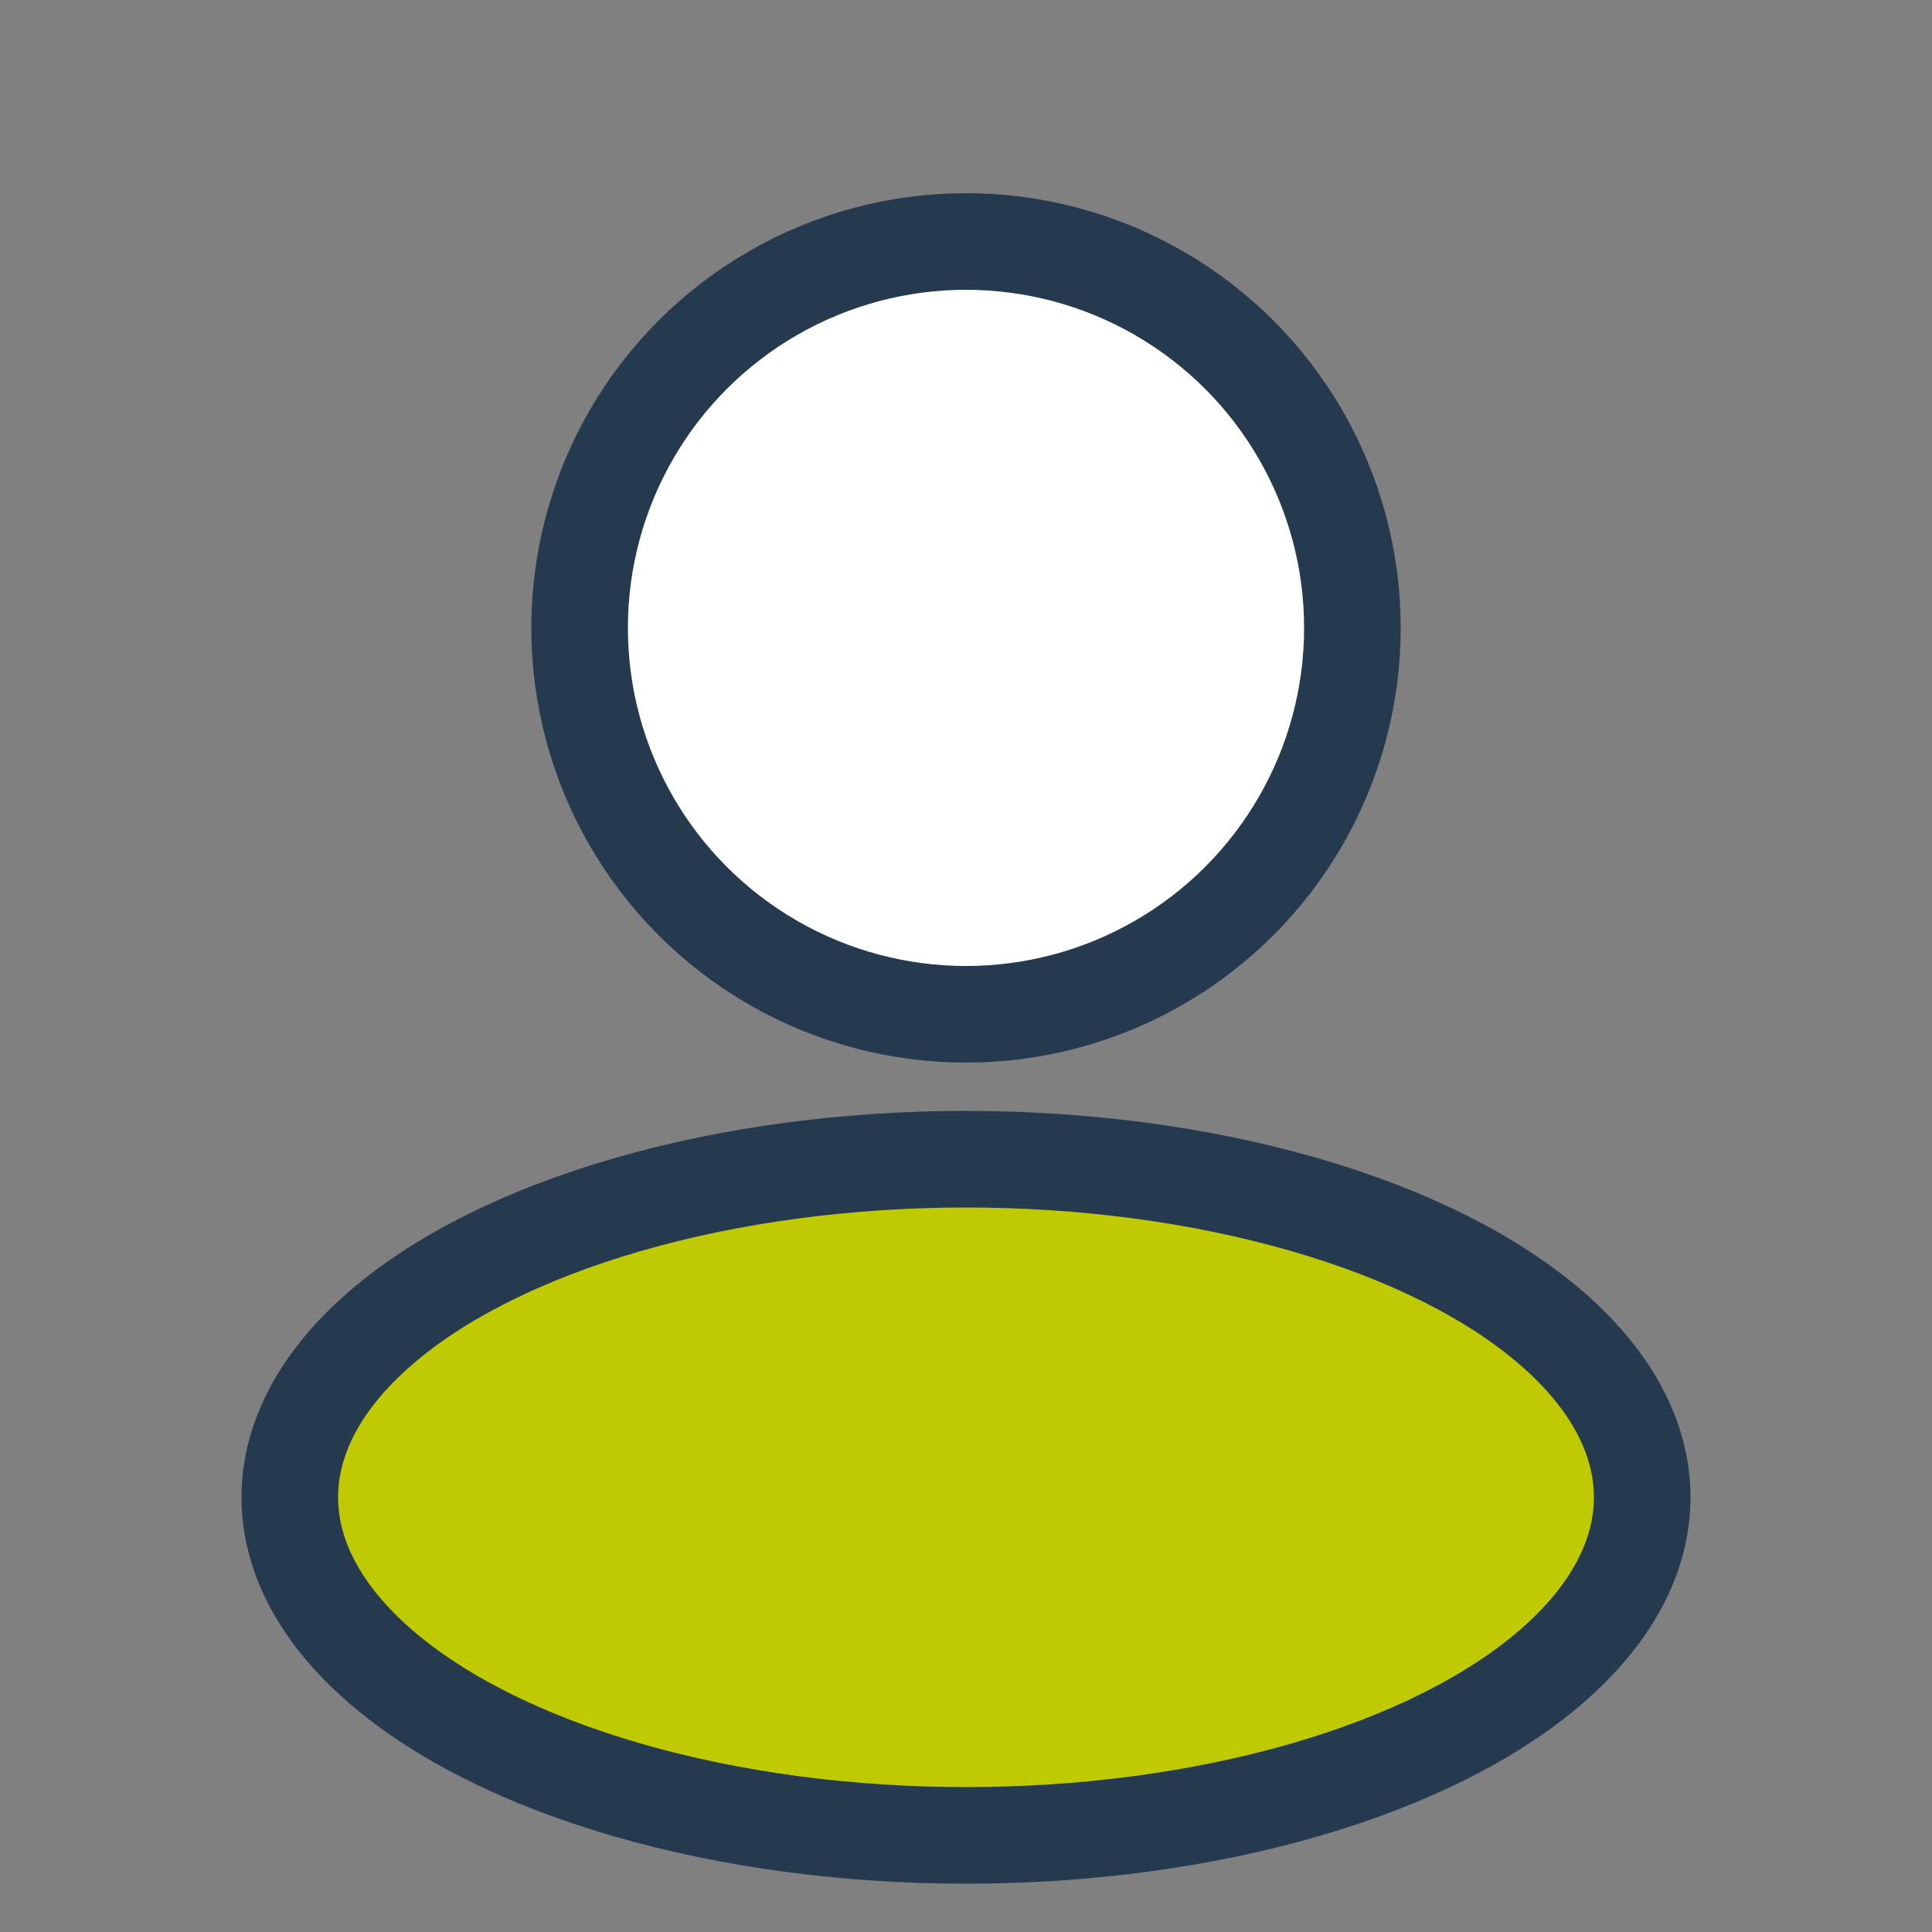
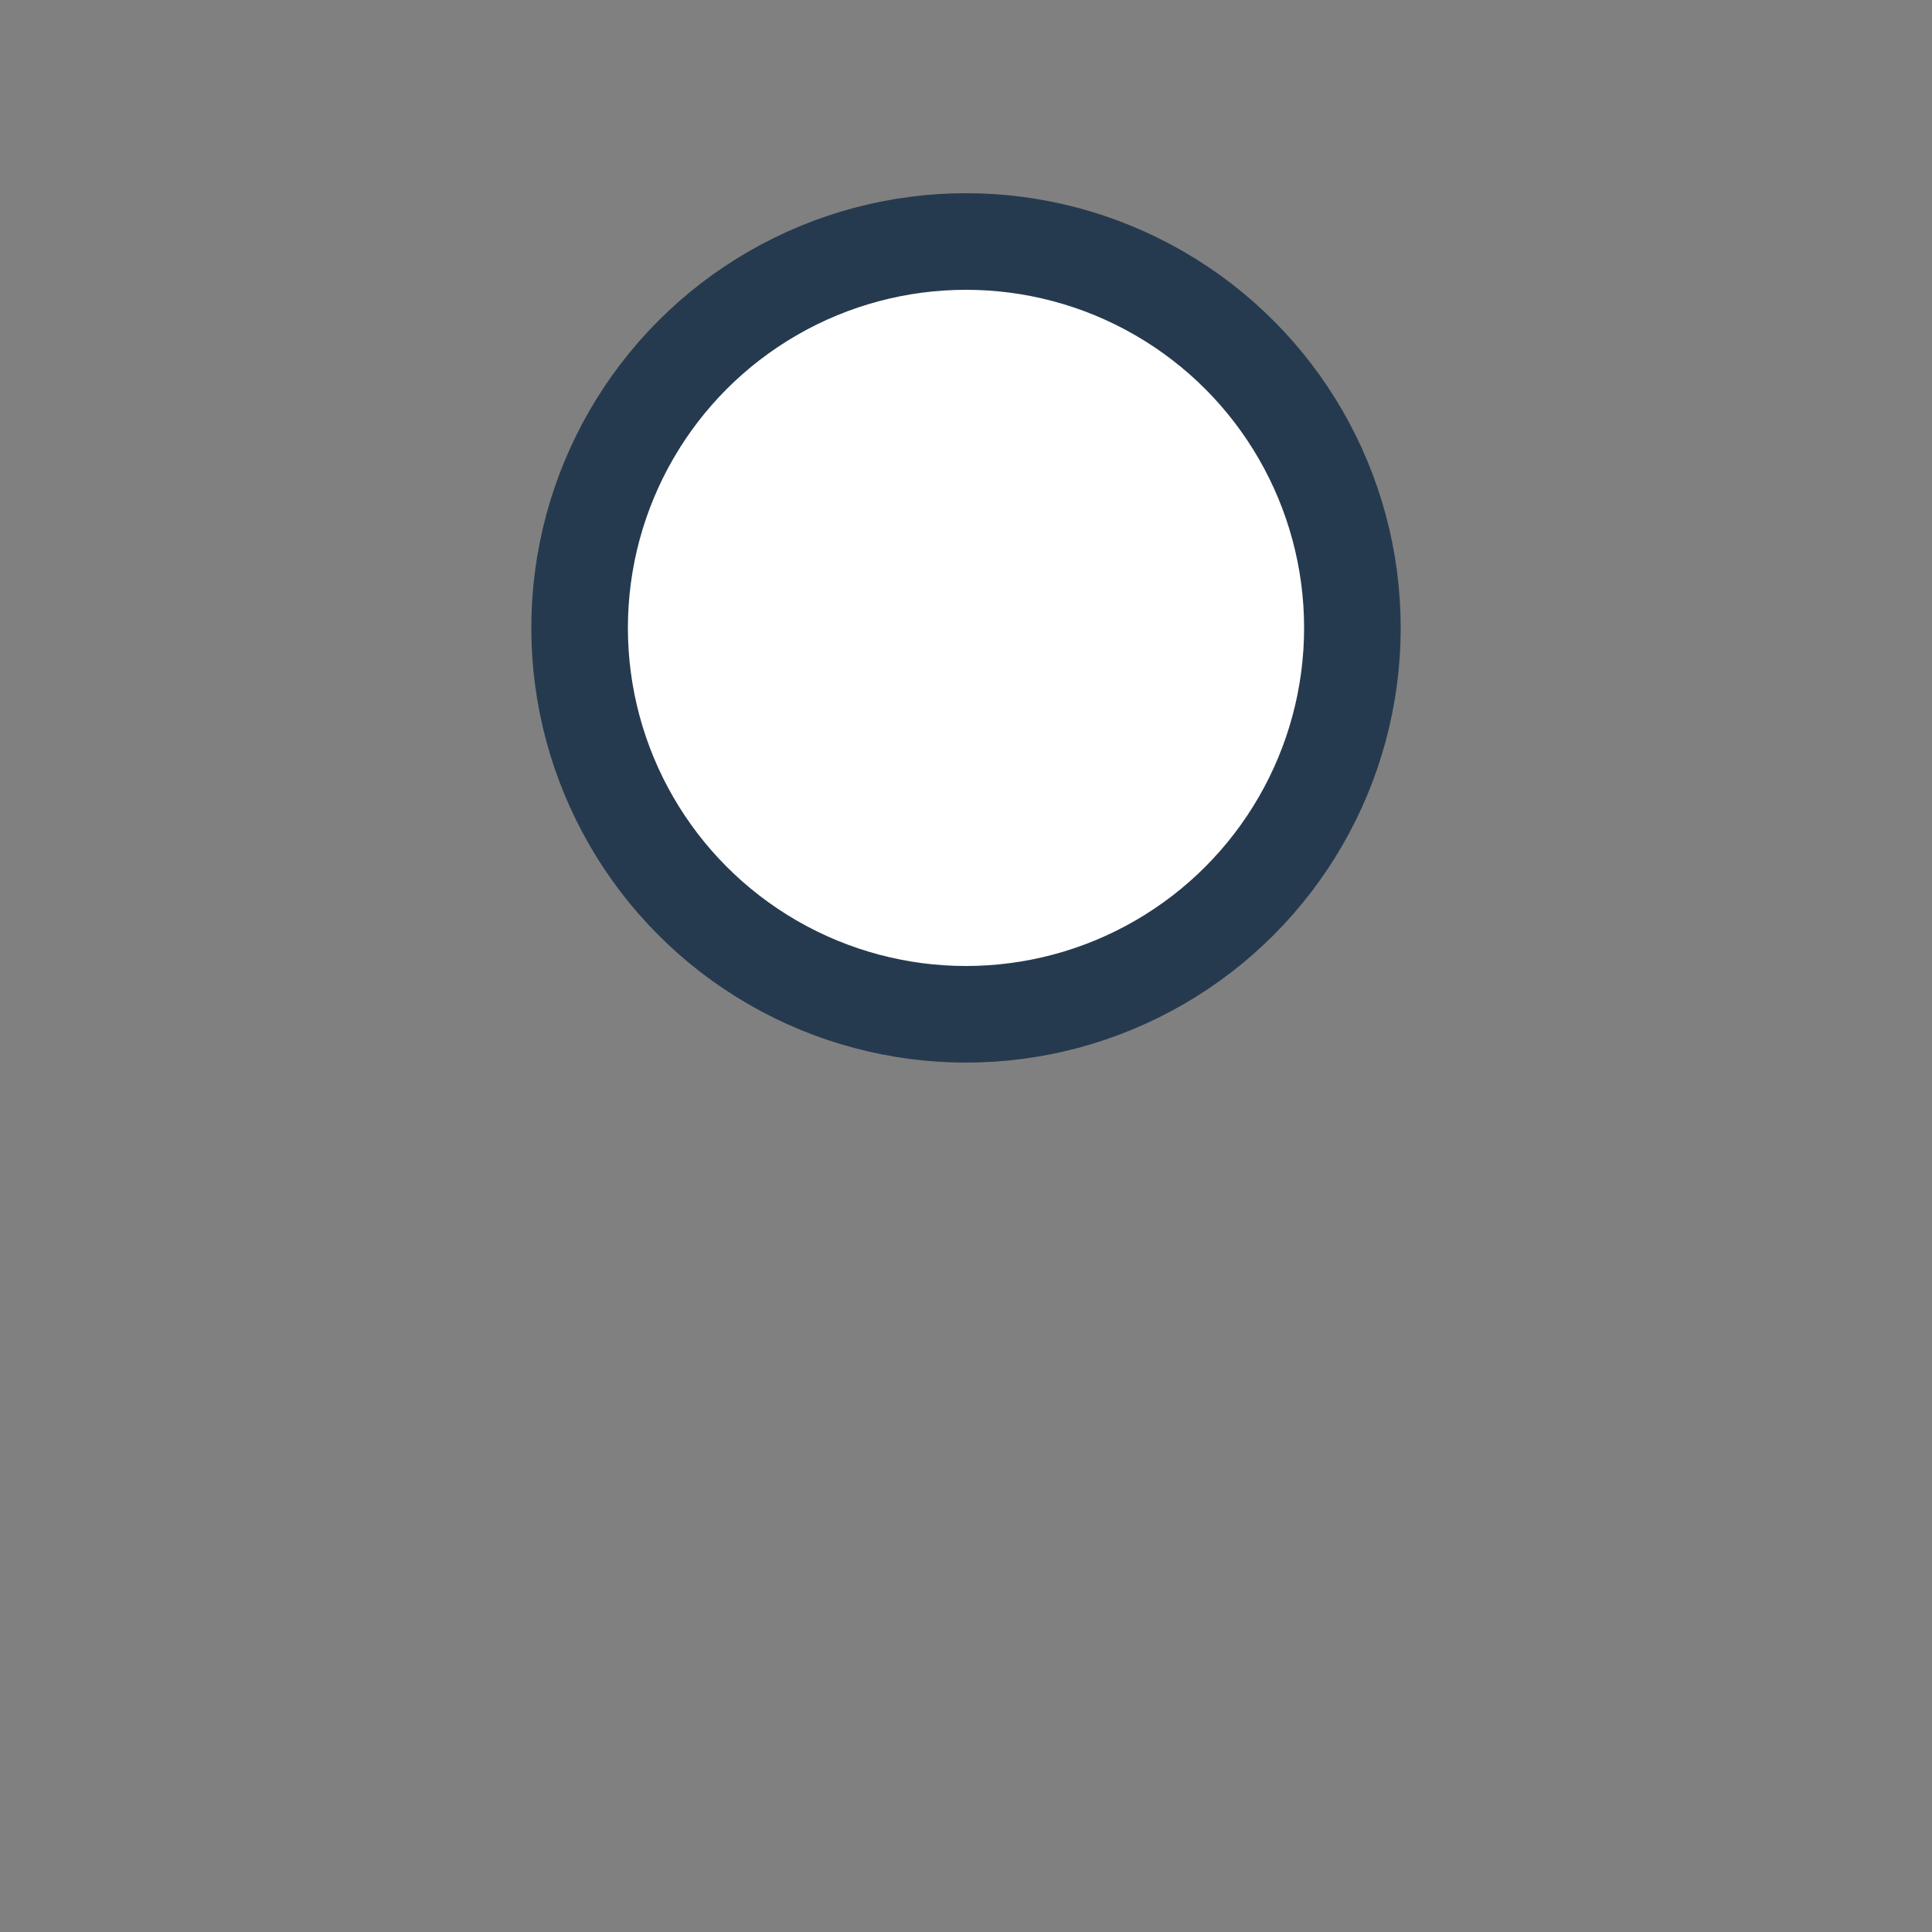
<svg xmlns="http://www.w3.org/2000/svg" width="40" height="40" viewBox="0 0 40 40" fill="none">
  <rect x="0" y="0" width="40" height="40" fill="#808080" stroke="none" />
  <circle cx="20" cy="13" r="8" fill="#fff" stroke="#263a4f" stroke-width="2" />
-   <ellipse cx="20" cy="31" rx="14" ry="7" fill="#bfca02" stroke="#263a4f" stroke-width="2" />
</svg>